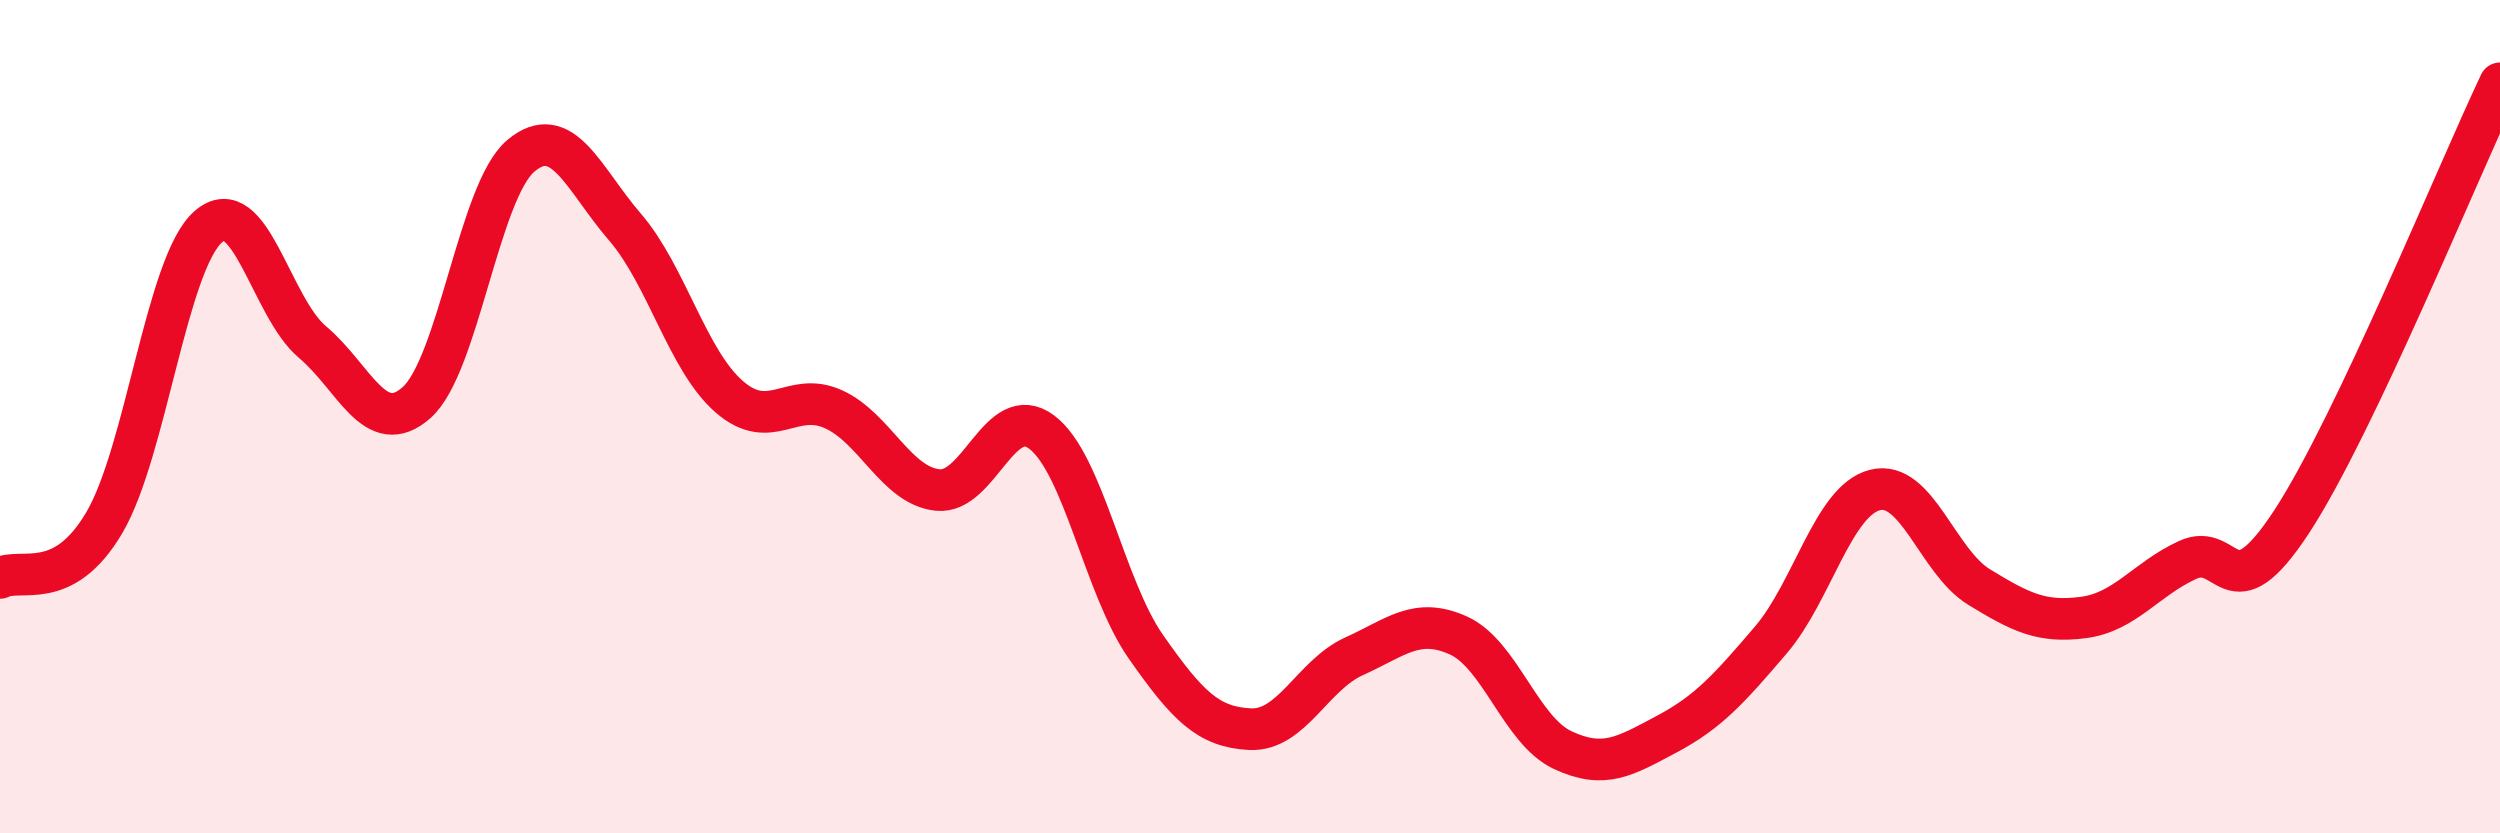
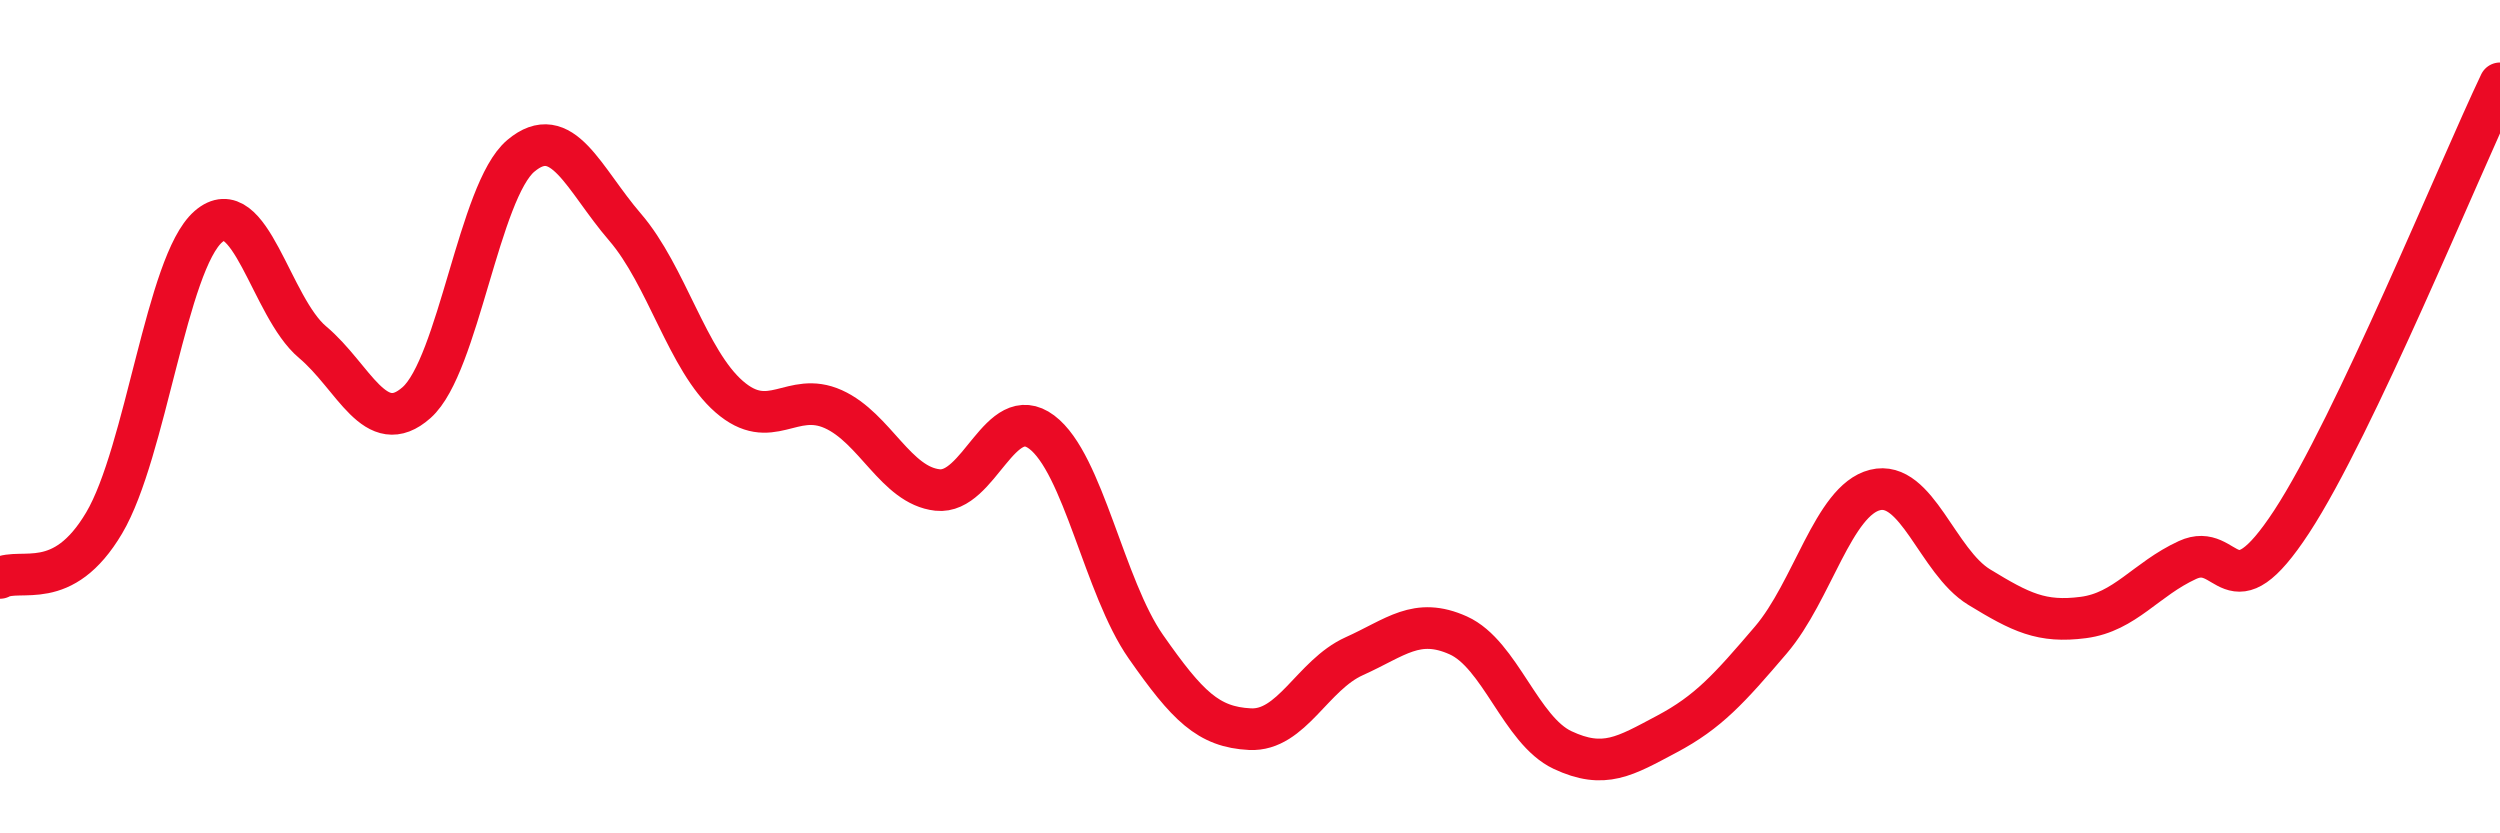
<svg xmlns="http://www.w3.org/2000/svg" width="60" height="20" viewBox="0 0 60 20">
-   <path d="M 0,13.87 C 0.5,13.61 1.5,14.24 2.5,12.55 C 3.5,10.86 4,6.31 5,5.44 C 6,4.57 6.5,7.37 7.5,8.21 C 8.5,9.05 9,10.55 10,9.66 C 11,8.77 11.5,4.58 12.5,3.74 C 13.5,2.9 14,4.29 15,5.45 C 16,6.61 16.5,8.65 17.5,9.52 C 18.5,10.39 19,9.37 20,9.82 C 21,10.27 21.5,11.65 22.5,11.76 C 23.5,11.87 24,9.62 25,10.37 C 26,11.12 26.5,14.09 27.5,15.52 C 28.5,16.95 29,17.45 30,17.5 C 31,17.55 31.5,16.2 32.5,15.75 C 33.5,15.3 34,14.8 35,15.25 C 36,15.7 36.5,17.53 37.5,18 C 38.5,18.47 39,18.15 40,17.62 C 41,17.09 41.5,16.53 42.5,15.36 C 43.5,14.19 44,12.01 45,11.76 C 46,11.51 46.5,13.48 47.5,14.09 C 48.5,14.7 49,14.95 50,14.82 C 51,14.69 51.5,13.9 52.5,13.44 C 53.5,12.98 53.5,14.81 55,12.52 C 56.5,10.23 59,4.1 60,2L60 20L0 20Z" fill="#EB0A25" opacity="0.1" stroke-linecap="round" stroke-linejoin="round" />
  <path d="M 0,13.87 C 0.5,13.61 1.5,14.24 2.5,12.55 C 3.5,10.86 4,6.31 5,5.44 C 6,4.57 6.5,7.37 7.5,8.21 C 8.5,9.05 9,10.55 10,9.66 C 11,8.77 11.5,4.58 12.5,3.74 C 13.5,2.9 14,4.29 15,5.45 C 16,6.61 16.5,8.65 17.5,9.52 C 18.5,10.39 19,9.37 20,9.82 C 21,10.27 21.5,11.65 22.5,11.76 C 23.5,11.87 24,9.62 25,10.37 C 26,11.12 26.5,14.09 27.5,15.52 C 28.5,16.95 29,17.45 30,17.5 C 31,17.55 31.5,16.2 32.5,15.75 C 33.5,15.3 34,14.8 35,15.25 C 36,15.7 36.5,17.53 37.5,18 C 38.5,18.47 39,18.15 40,17.62 C 41,17.09 41.5,16.53 42.5,15.36 C 43.5,14.19 44,12.01 45,11.76 C 46,11.51 46.5,13.48 47.5,14.09 C 48.5,14.7 49,14.95 50,14.82 C 51,14.69 51.5,13.9 52.5,13.44 C 53.5,12.98 53.5,14.81 55,12.52 C 56.5,10.23 59,4.1 60,2" stroke="#EB0A25" stroke-width="1" fill="none" stroke-linecap="round" stroke-linejoin="round" />
</svg>